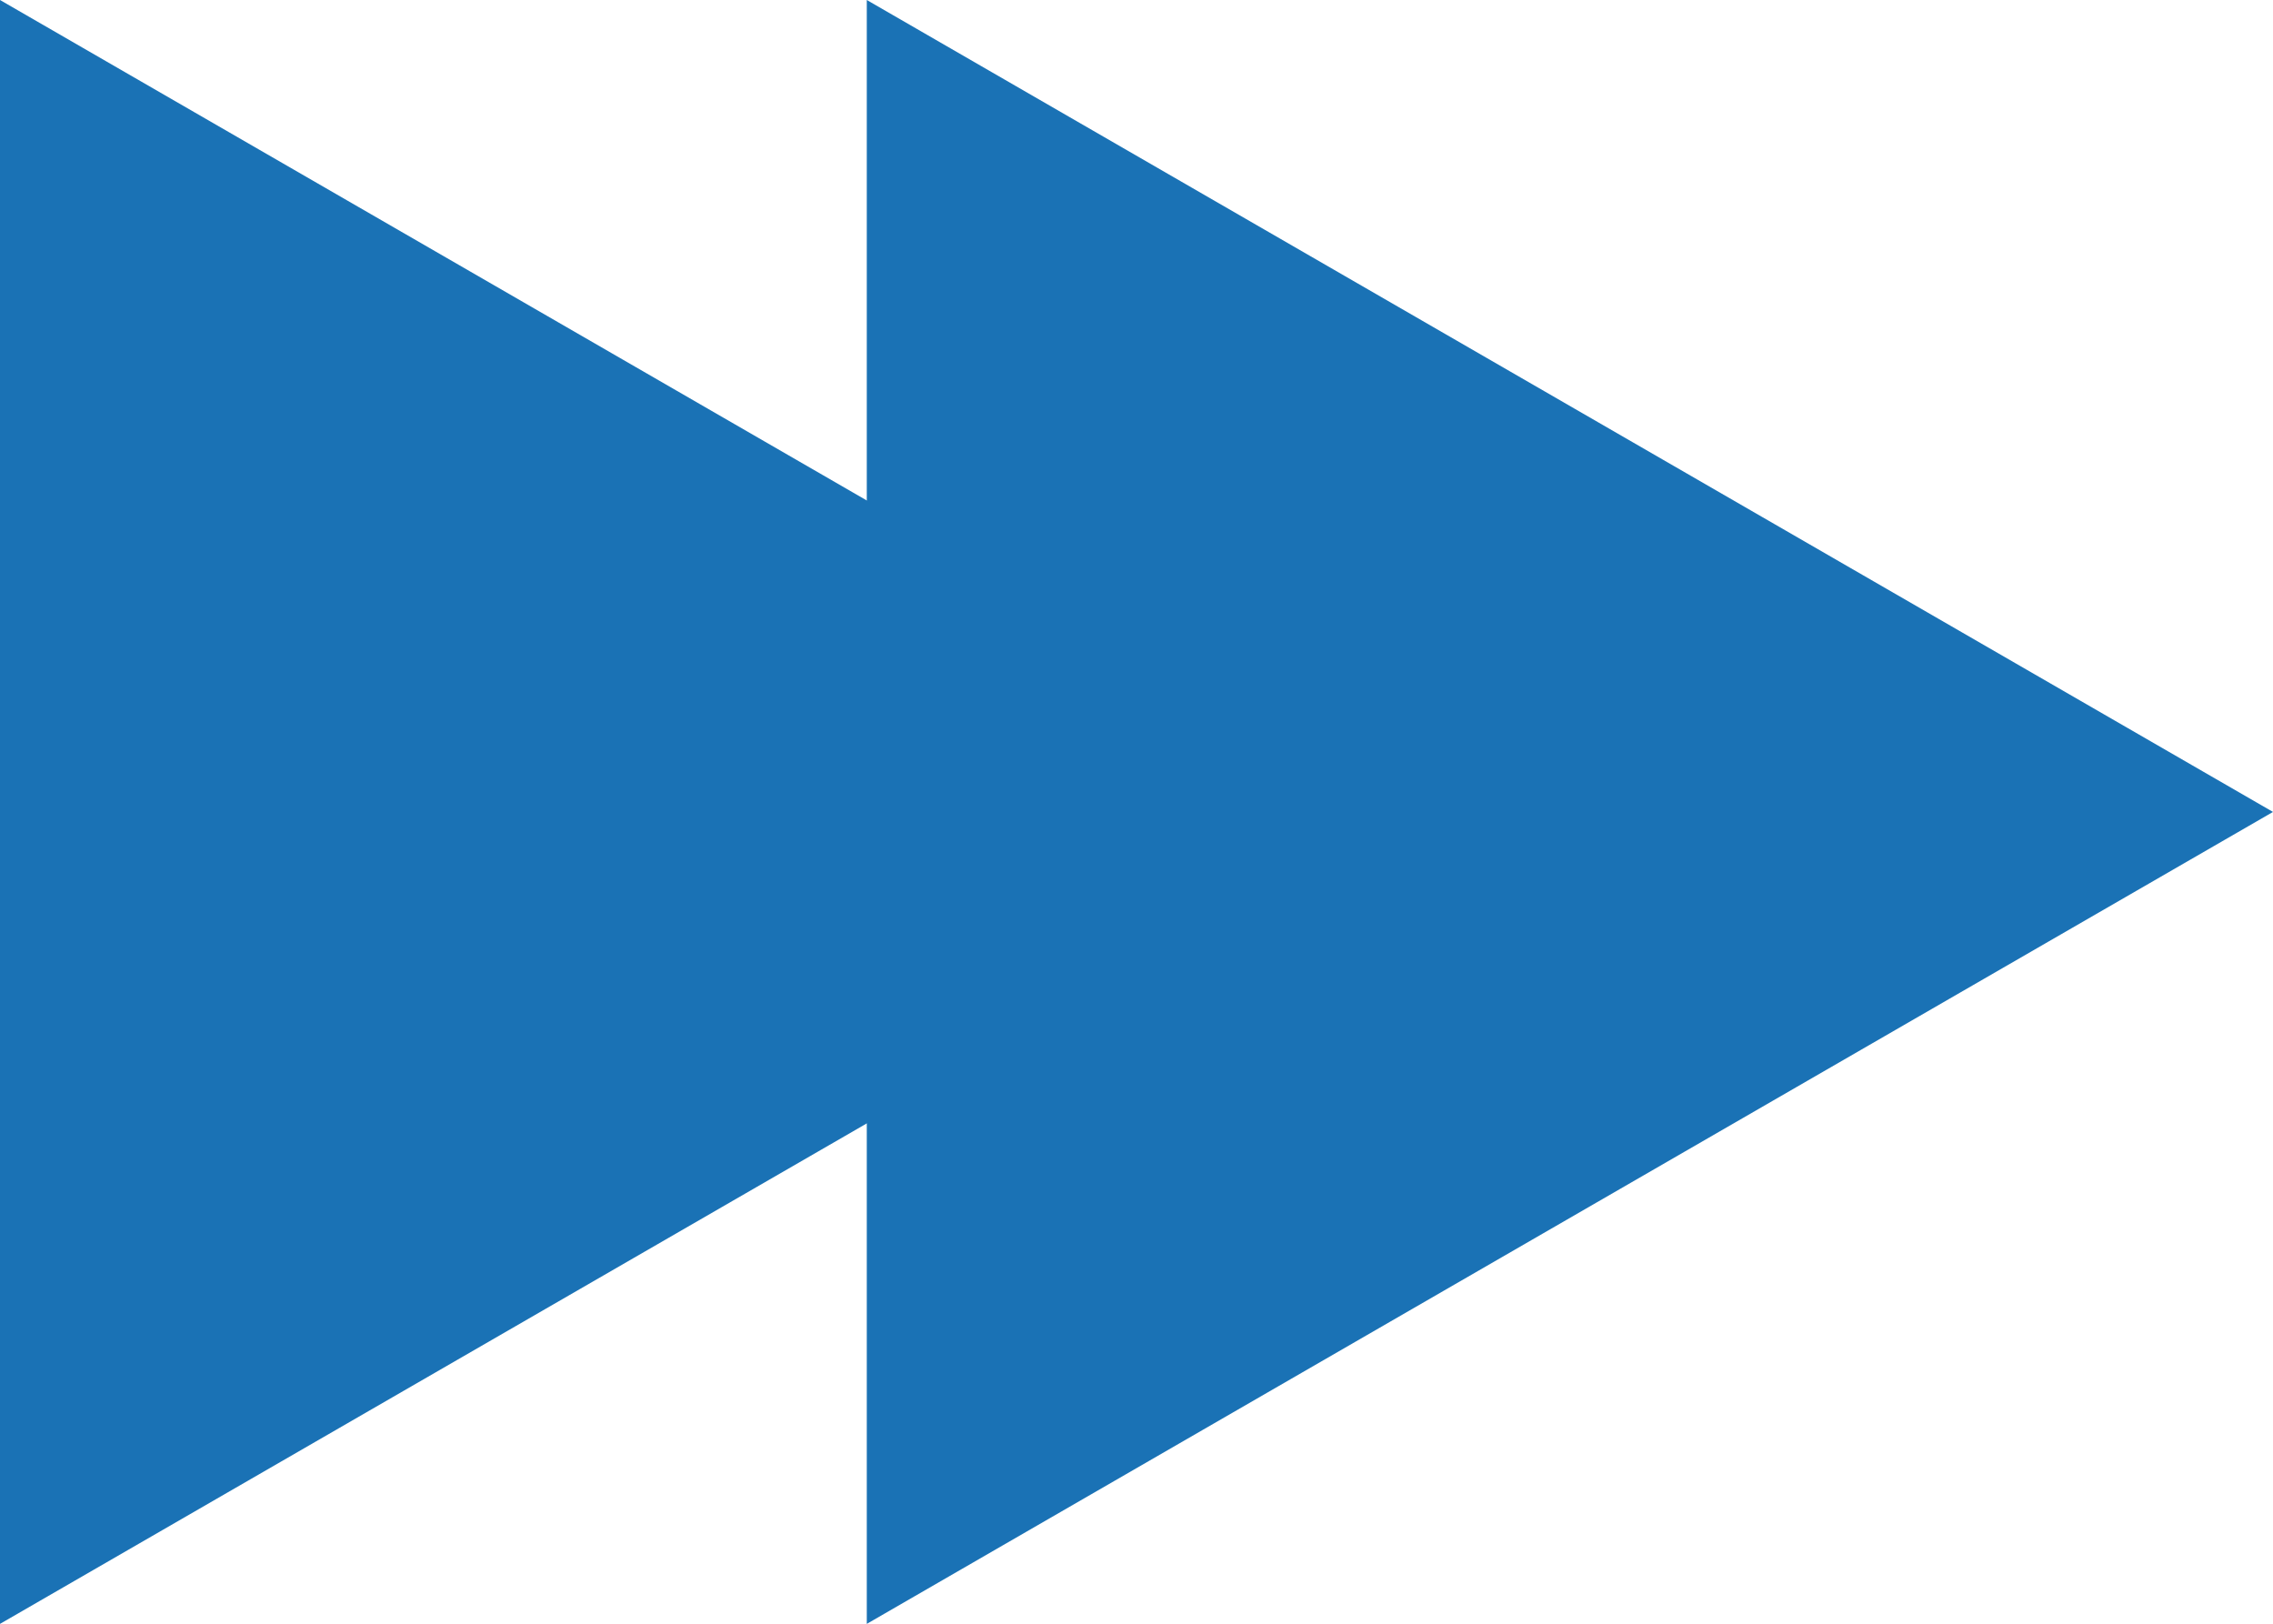
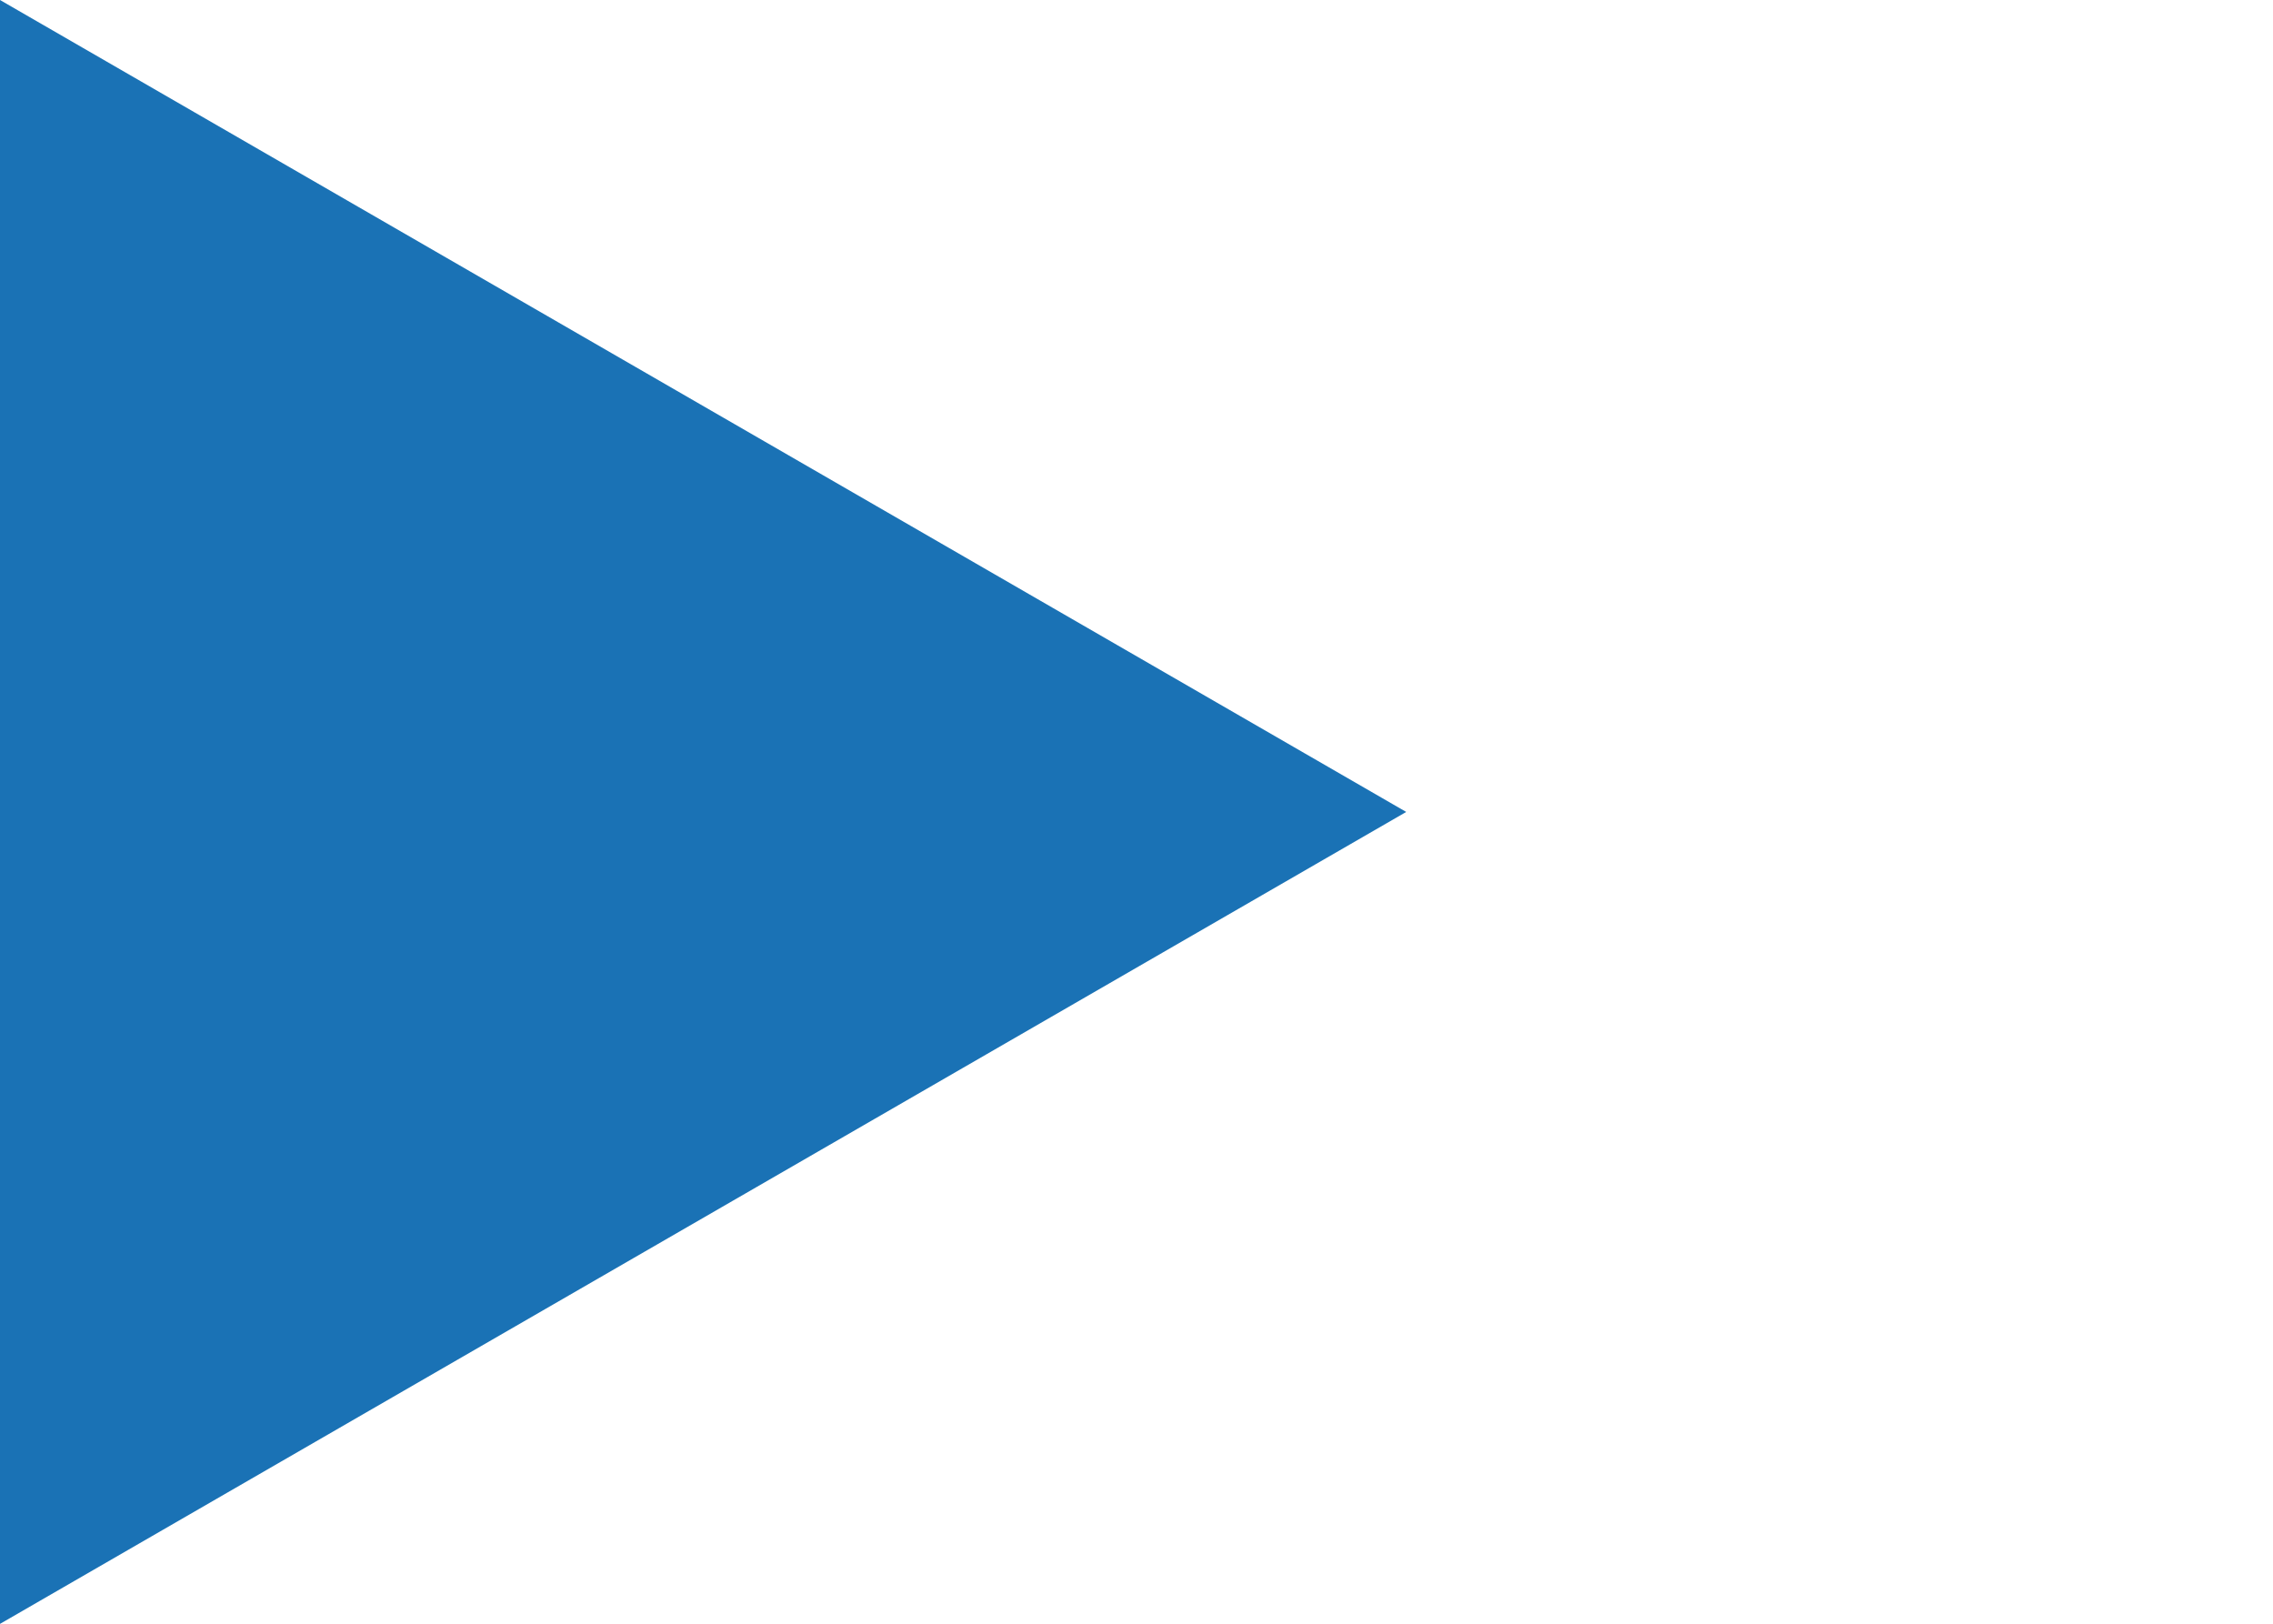
<svg xmlns="http://www.w3.org/2000/svg" viewBox="0 0 121.23 86.6">
  <defs>
    <style>.cls-1{fill:#1a72b5;}</style>
  </defs>
  <g id="レイヤー_2" data-name="レイヤー 2">
    <g id="レイヤー_1-2" data-name="レイヤー 1">
      <polygon class="cls-1" points="75 43.3 0 0 0 86.6 75 43.3" />
-       <polygon class="cls-1" points="121.23 43.3 46.23 0 46.23 86.6 121.23 43.3" />
    </g>
  </g>
</svg>